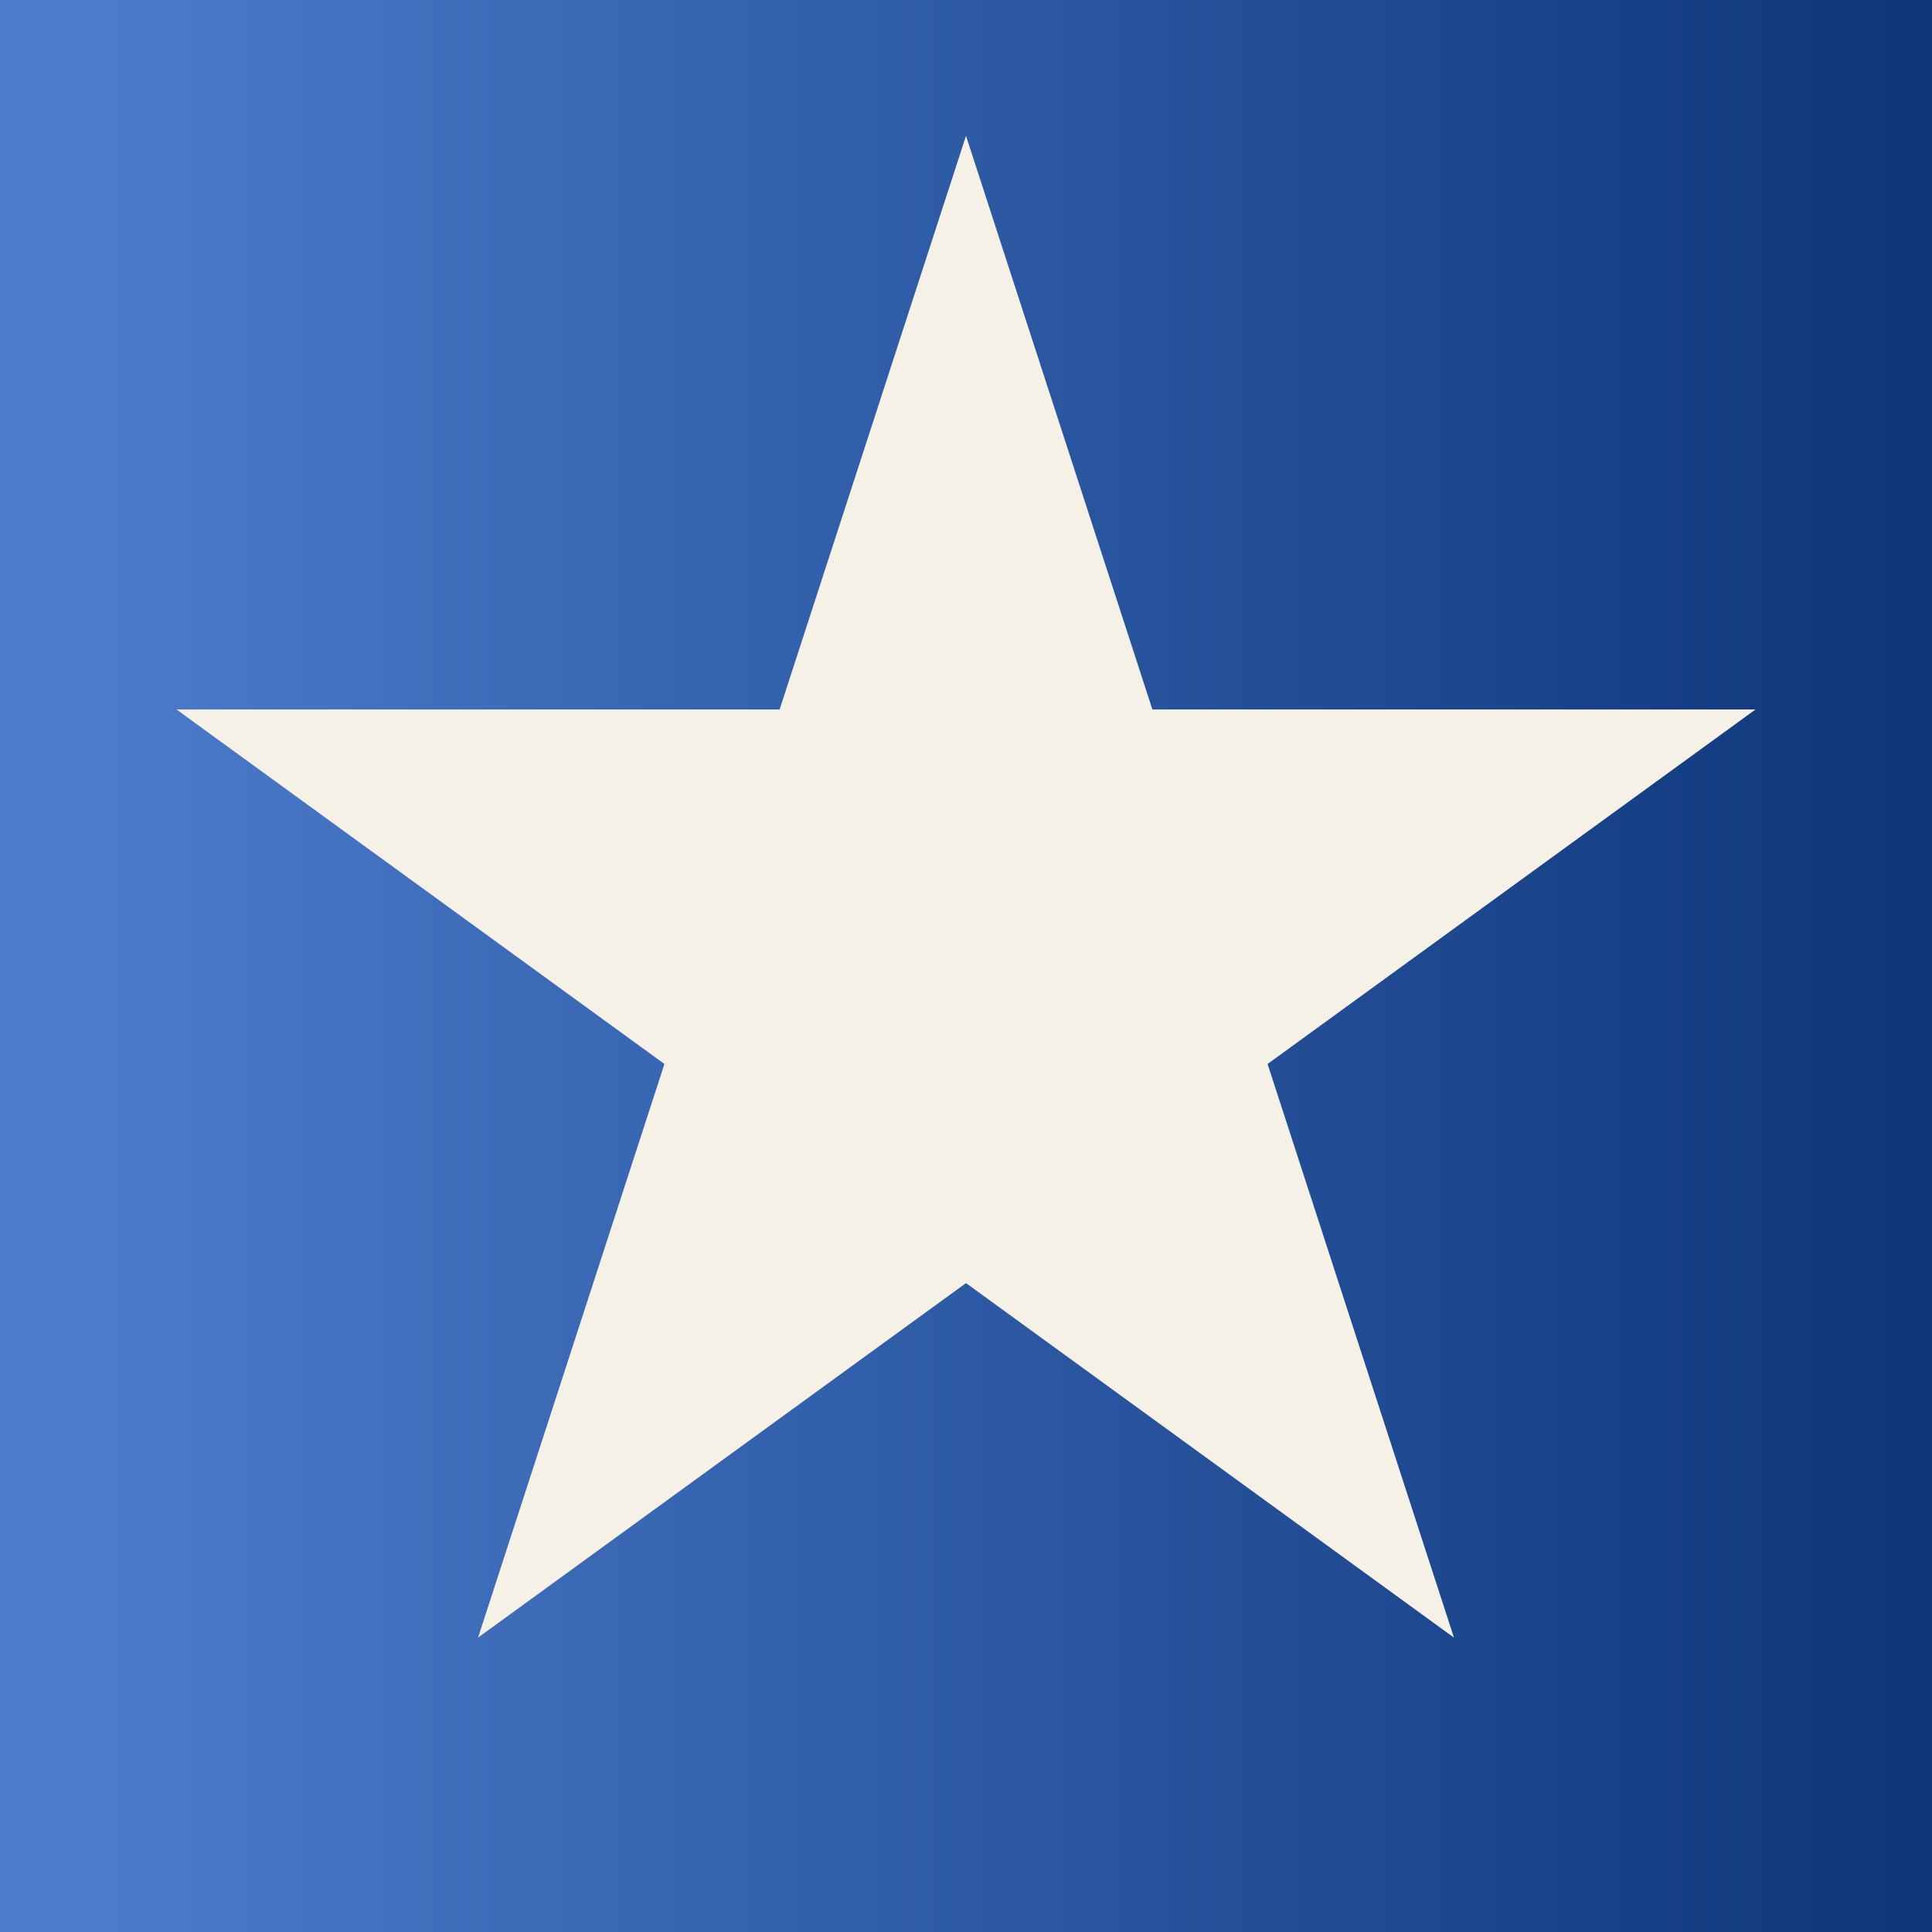
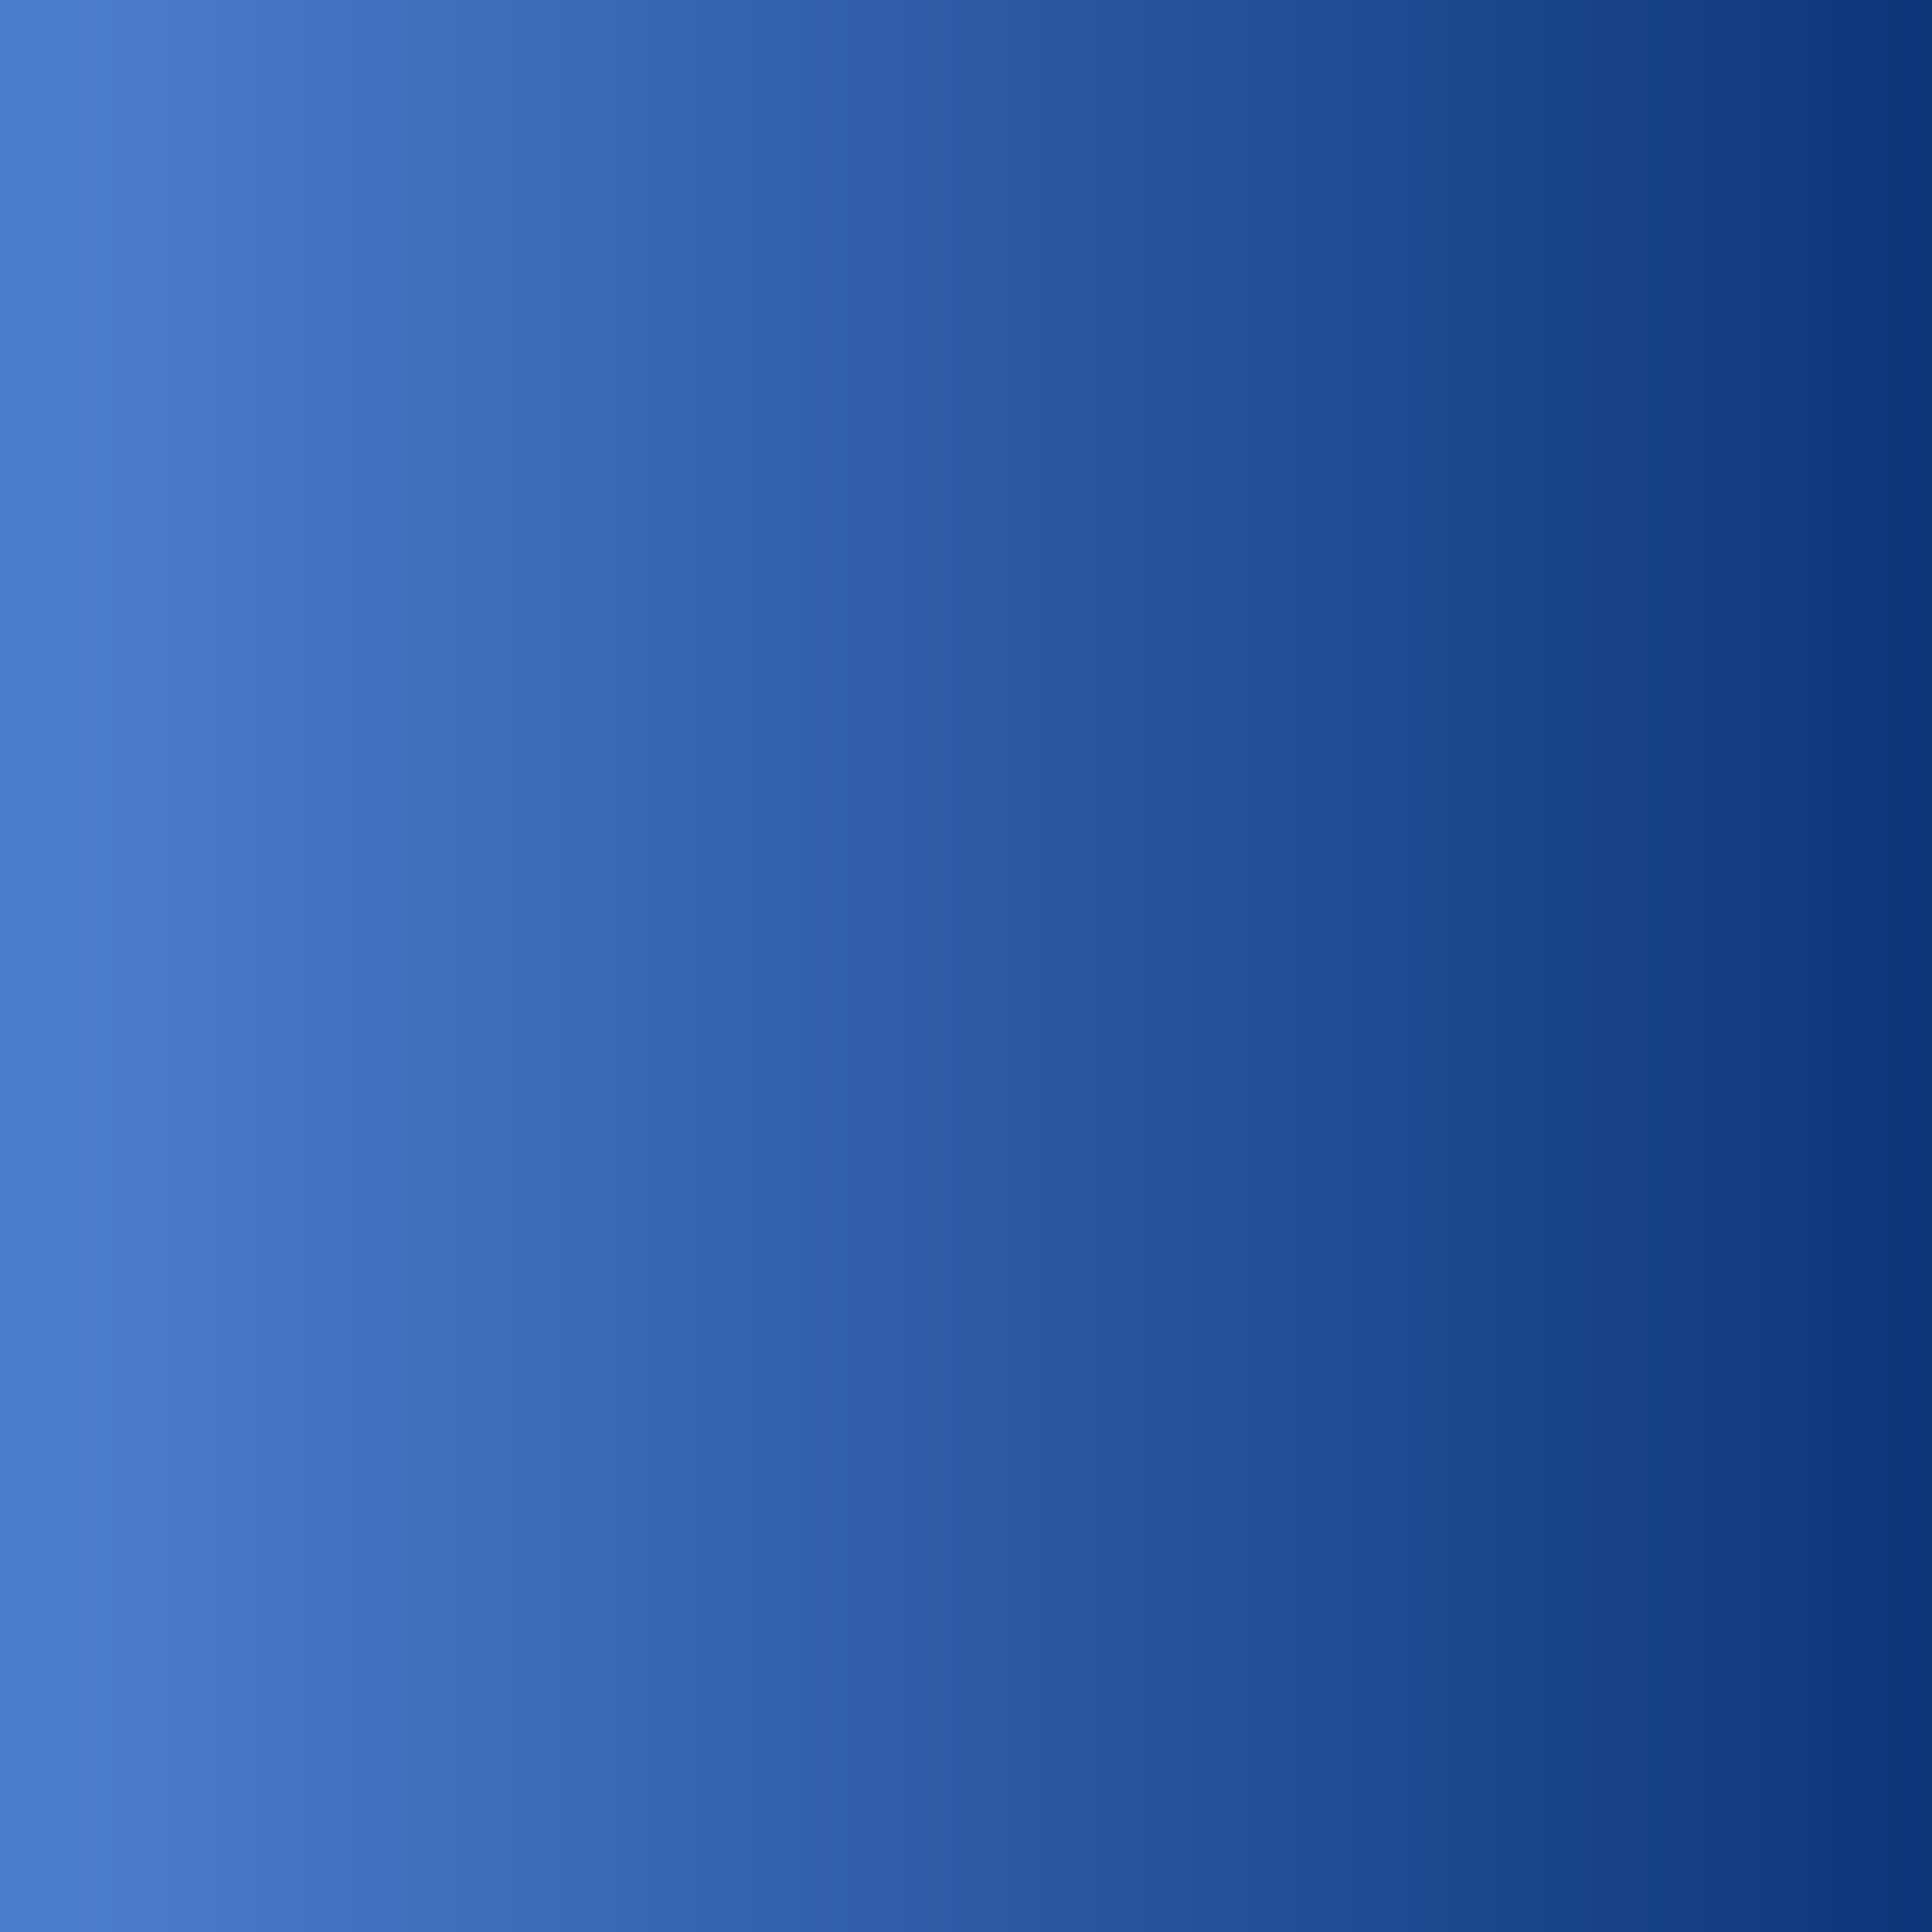
<svg xmlns="http://www.w3.org/2000/svg" width="128" height="128" viewBox="0 0 128 128" fill="none">
  <rect width="128" height="128" transform="translate(128 128) rotate(180)" fill="url(#paint0_linear_251_509)" />
-   <path d="M64 9L76.348 47.004H116.308L83.98 70.492L96.328 108.496L64 85.008L31.672 108.496L44.02 70.492L11.692 47.004H51.652L64 9Z" fill="#F5F1E7" />
  <defs>
    <linearGradient id="paint0_linear_251_509" x1="-25" y1="64" x2="128" y2="64" gradientUnits="userSpaceOnUse">
      <stop stop-color="#002768" />
      <stop offset="0.966" stop-color="#4C7CCC" />
    </linearGradient>
  </defs>
</svg>